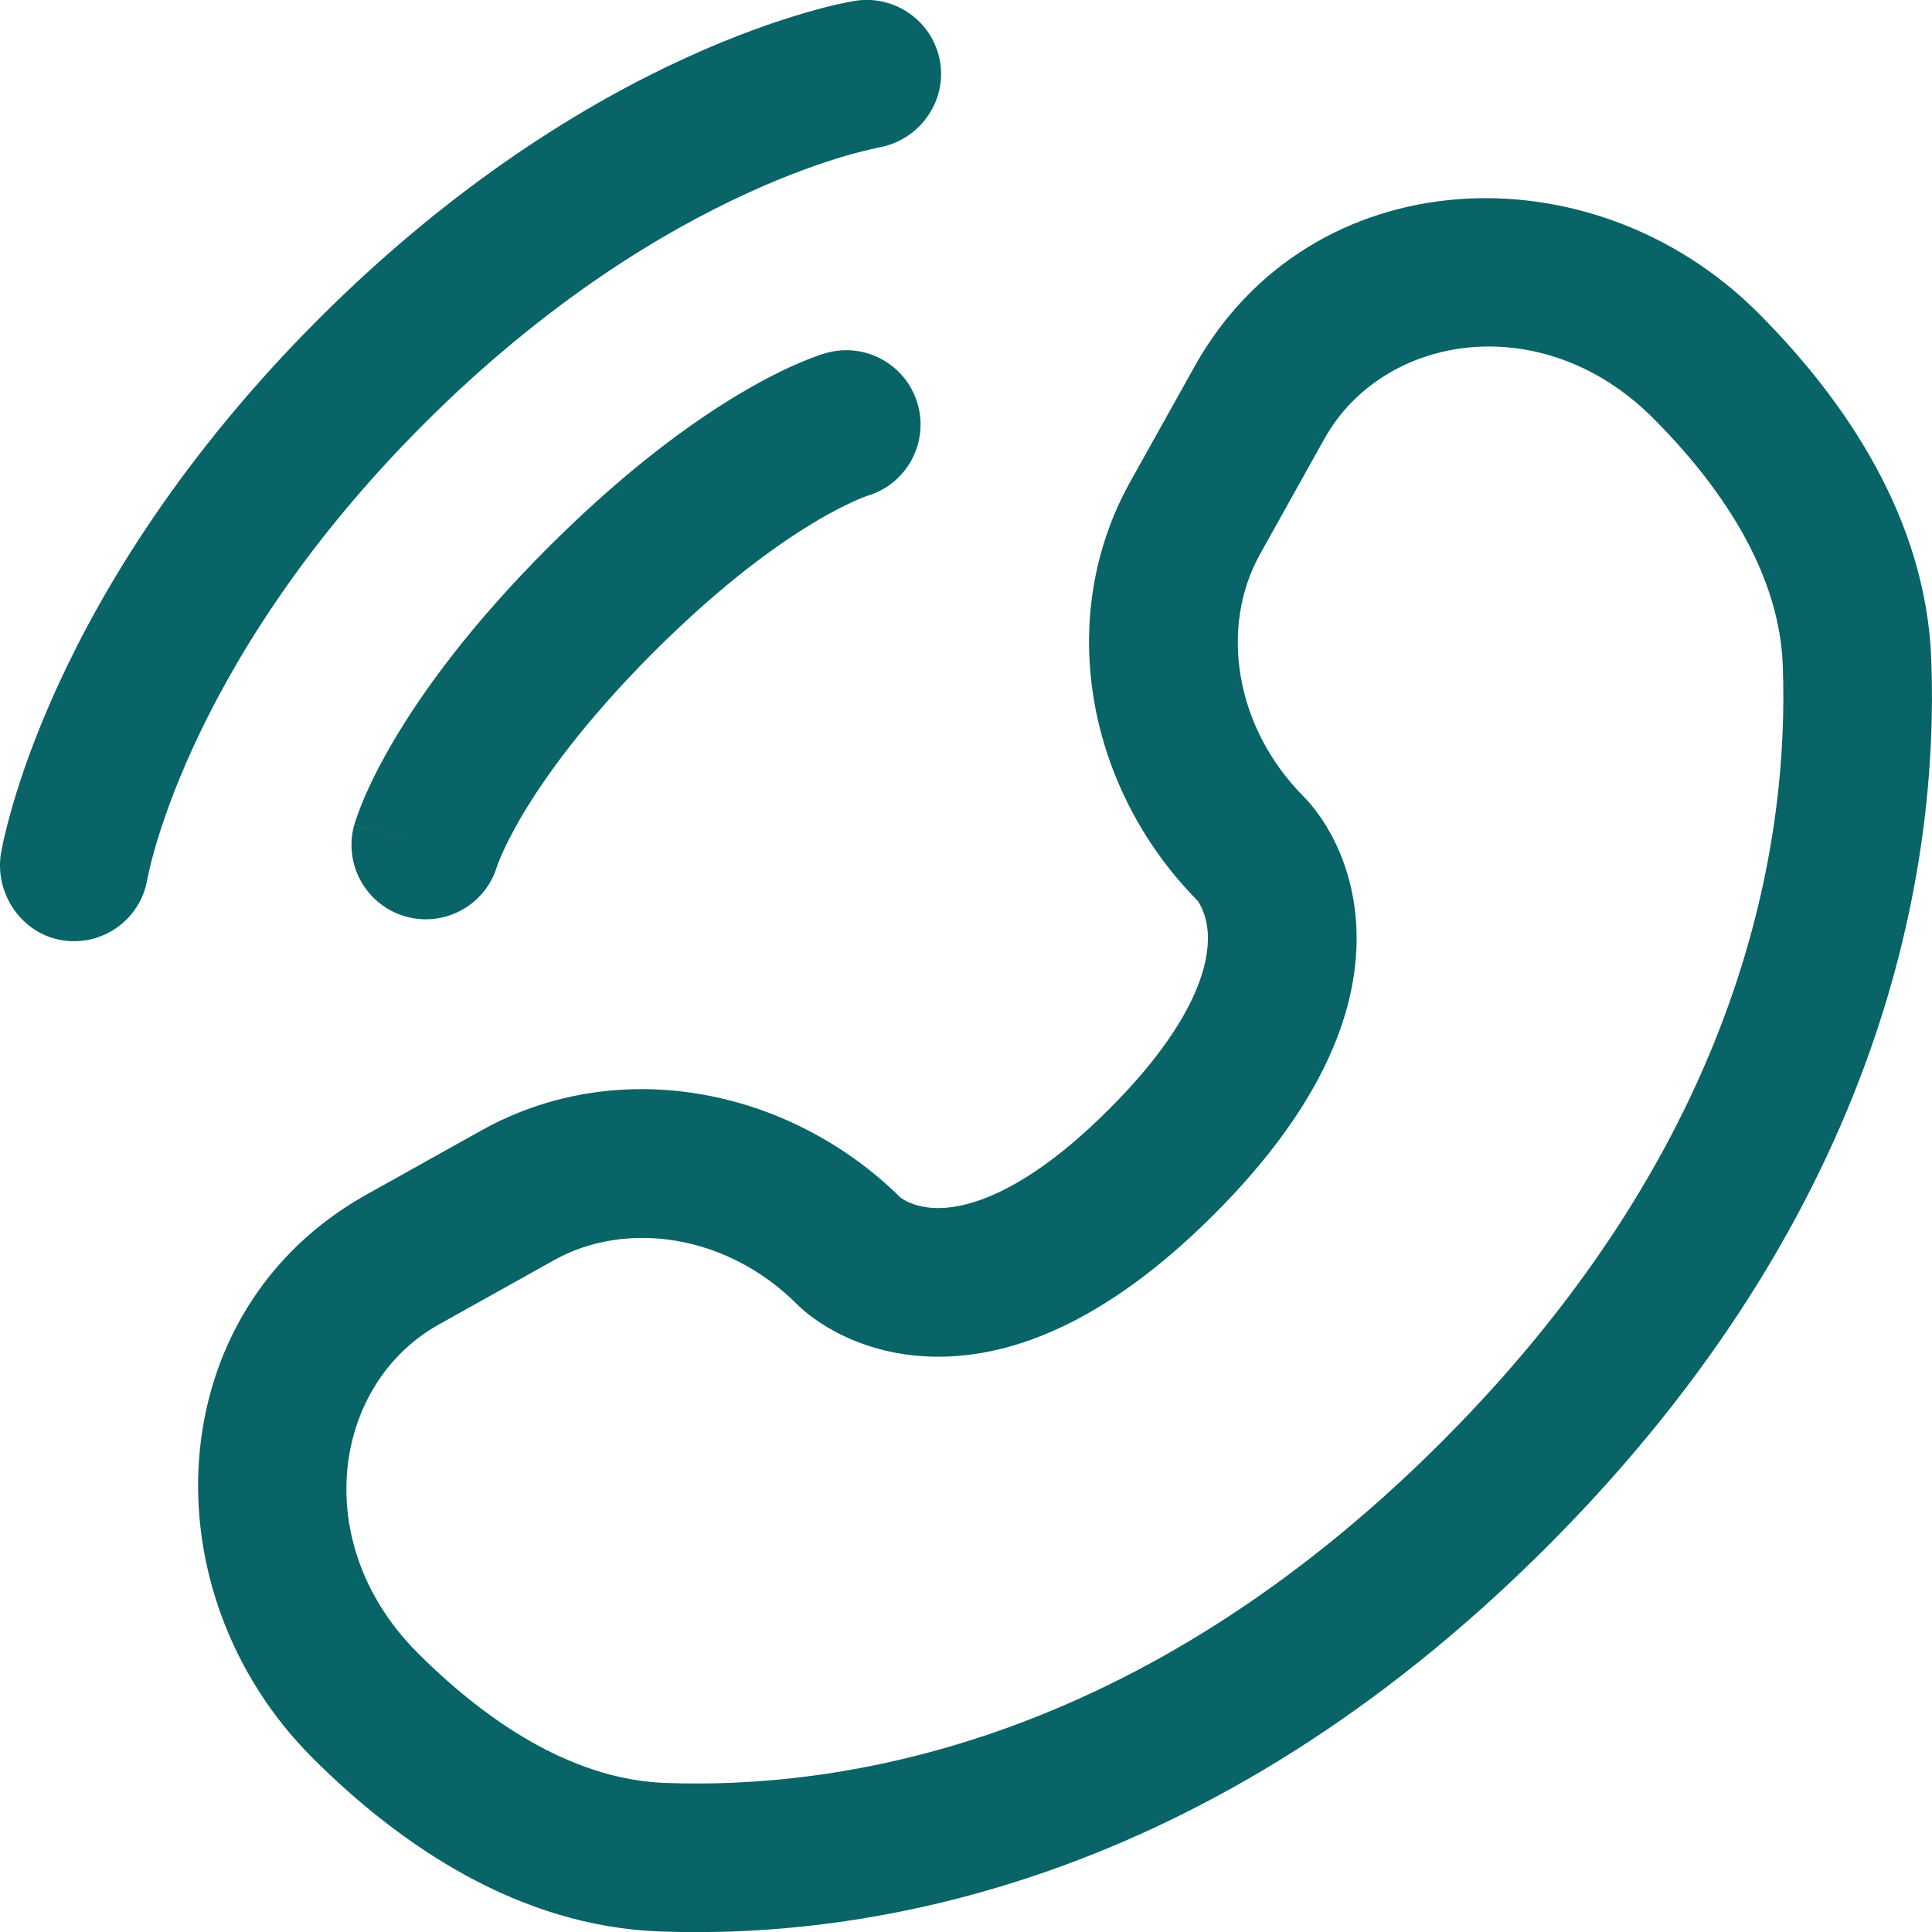
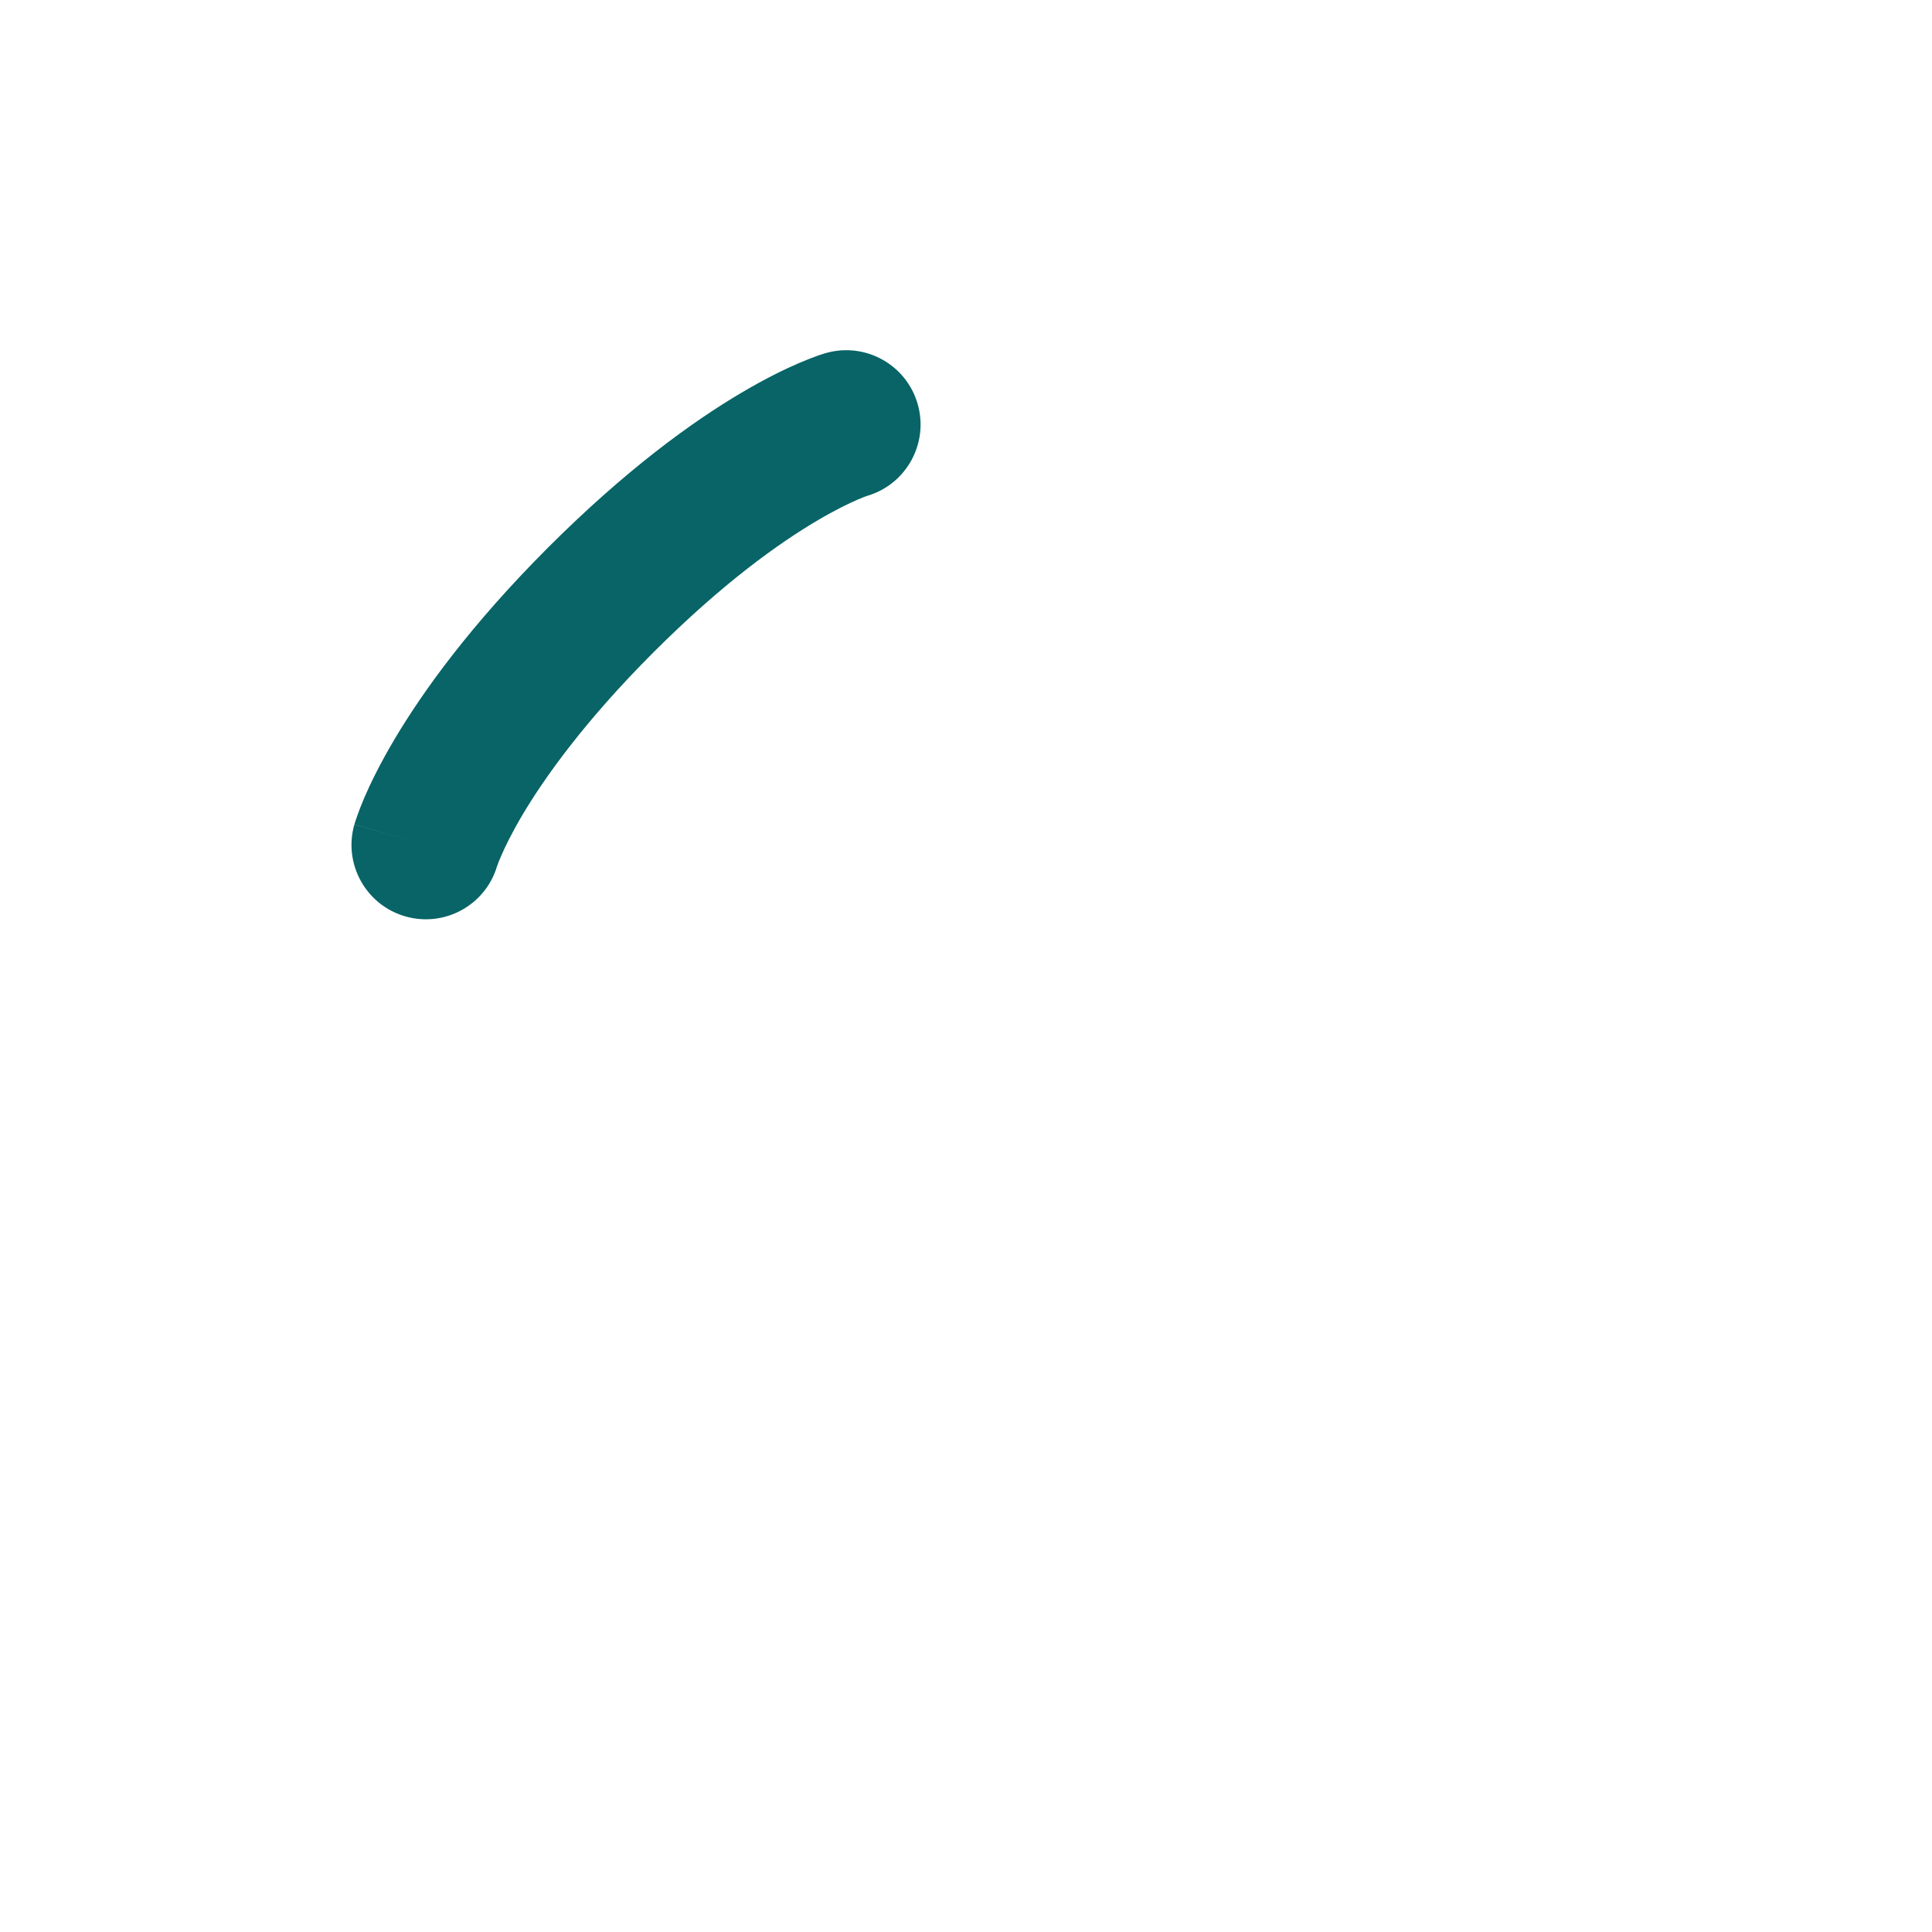
<svg xmlns="http://www.w3.org/2000/svg" width="24" height="24" viewBox="0 0 24 24" fill="none">
-   <path d="M11.679 0.774C11.597 0.271 11.121 -0.071 10.618 0.011C10.587 0.017 10.487 0.035 10.434 0.047C10.329 0.07 10.183 0.106 10 0.16C9.635 0.266 9.124 0.441 8.512 0.722C7.285 1.284 5.653 2.268 3.96 3.961C2.266 5.655 1.283 7.287 0.721 8.513C0.44 9.126 0.264 9.636 0.158 10.002C0.105 10.184 0.069 10.331 0.045 10.436C0.034 10.488 0.025 10.53 0.019 10.562L0.012 10.6C-0.069 11.103 0.269 11.599 0.772 11.68C1.274 11.761 1.747 11.422 1.83 10.921C1.833 10.907 1.84 10.871 1.848 10.837C1.863 10.769 1.889 10.661 1.931 10.518C2.014 10.232 2.159 9.807 2.399 9.283C2.879 8.236 3.742 6.791 5.265 5.267C6.789 3.743 8.235 2.88 9.281 2.401C9.805 2.16 10.23 2.016 10.516 1.932C10.659 1.891 10.839 1.849 10.907 1.834C11.408 1.751 11.76 1.276 11.679 0.774Z" fill="#076365" fill-opacity="0.992" />
  <path fill-rule="evenodd" clip-rule="evenodd" d="M11.4 5.02C11.26 4.53 10.749 4.246 10.259 4.386L10.512 5.274C10.259 4.386 10.259 4.386 10.259 4.386L10.257 4.386L10.255 4.387L10.251 4.388L10.242 4.391L10.217 4.399C10.199 4.404 10.175 4.412 10.148 4.422C10.093 4.442 10.02 4.47 9.93 4.508C9.751 4.585 9.506 4.703 9.205 4.882C8.602 5.238 7.78 5.831 6.813 6.797C5.847 7.763 5.255 8.586 4.898 9.188C4.72 9.489 4.601 9.734 4.524 9.913C4.486 10.003 4.458 10.076 4.439 10.131C4.429 10.159 4.421 10.182 4.415 10.201L4.407 10.225L4.405 10.235L4.403 10.239L4.403 10.241C4.403 10.241 4.402 10.242 5.29 10.496L4.402 10.242C4.262 10.733 4.546 11.244 5.036 11.384C5.523 11.523 6.029 11.245 6.174 10.762L6.179 10.749C6.185 10.73 6.199 10.694 6.222 10.641C6.267 10.534 6.35 10.361 6.487 10.128C6.762 9.665 7.257 8.964 8.119 8.102C8.98 7.241 9.681 6.745 10.145 6.471C10.377 6.333 10.551 6.251 10.657 6.205C10.71 6.182 10.747 6.169 10.765 6.162L10.779 6.158C11.261 6.012 11.539 5.506 11.4 5.02Z" fill="#076365" fill-opacity="0.992" />
-   <path fill-rule="evenodd" clip-rule="evenodd" d="M21.837 3.884C19.769 1.816 16.279 1.973 14.839 4.553L14.04 5.985C13.1 7.67 13.5 9.796 14.877 11.189C14.895 11.214 14.992 11.356 15.004 11.603C15.02 11.919 14.908 12.648 13.777 13.779C12.647 14.909 11.918 15.021 11.602 15.006C11.354 14.994 11.213 14.897 11.188 14.878C9.794 13.502 7.668 13.101 5.983 14.041L4.552 14.84C1.972 16.28 1.815 19.77 3.883 21.838C4.989 22.944 6.46 23.927 8.188 23.993C10.75 24.09 15.003 23.428 19.215 19.216C23.427 15.004 24.088 10.751 23.991 8.19C23.926 6.461 22.943 4.99 21.837 3.884ZM16.451 5.453C17.188 4.132 19.17 3.829 20.531 5.19C21.485 6.144 22.106 7.198 22.146 8.26C22.227 10.396 21.7 14.12 17.909 17.911C14.119 21.701 10.394 22.229 8.258 22.148C7.196 22.108 6.143 21.487 5.188 20.533C3.827 19.171 4.131 17.19 5.452 16.453L6.883 15.654C7.774 15.157 9.025 15.326 9.903 16.204C9.989 16.291 10.538 16.803 11.512 16.85C12.509 16.899 13.717 16.451 15.083 15.084C16.449 13.718 16.897 12.51 16.849 11.513C16.801 10.538 16.288 9.99 16.203 9.904C15.325 9.026 15.155 7.775 15.652 6.885L16.451 5.453Z" fill="#076365" fill-opacity="0.992" />
</svg>